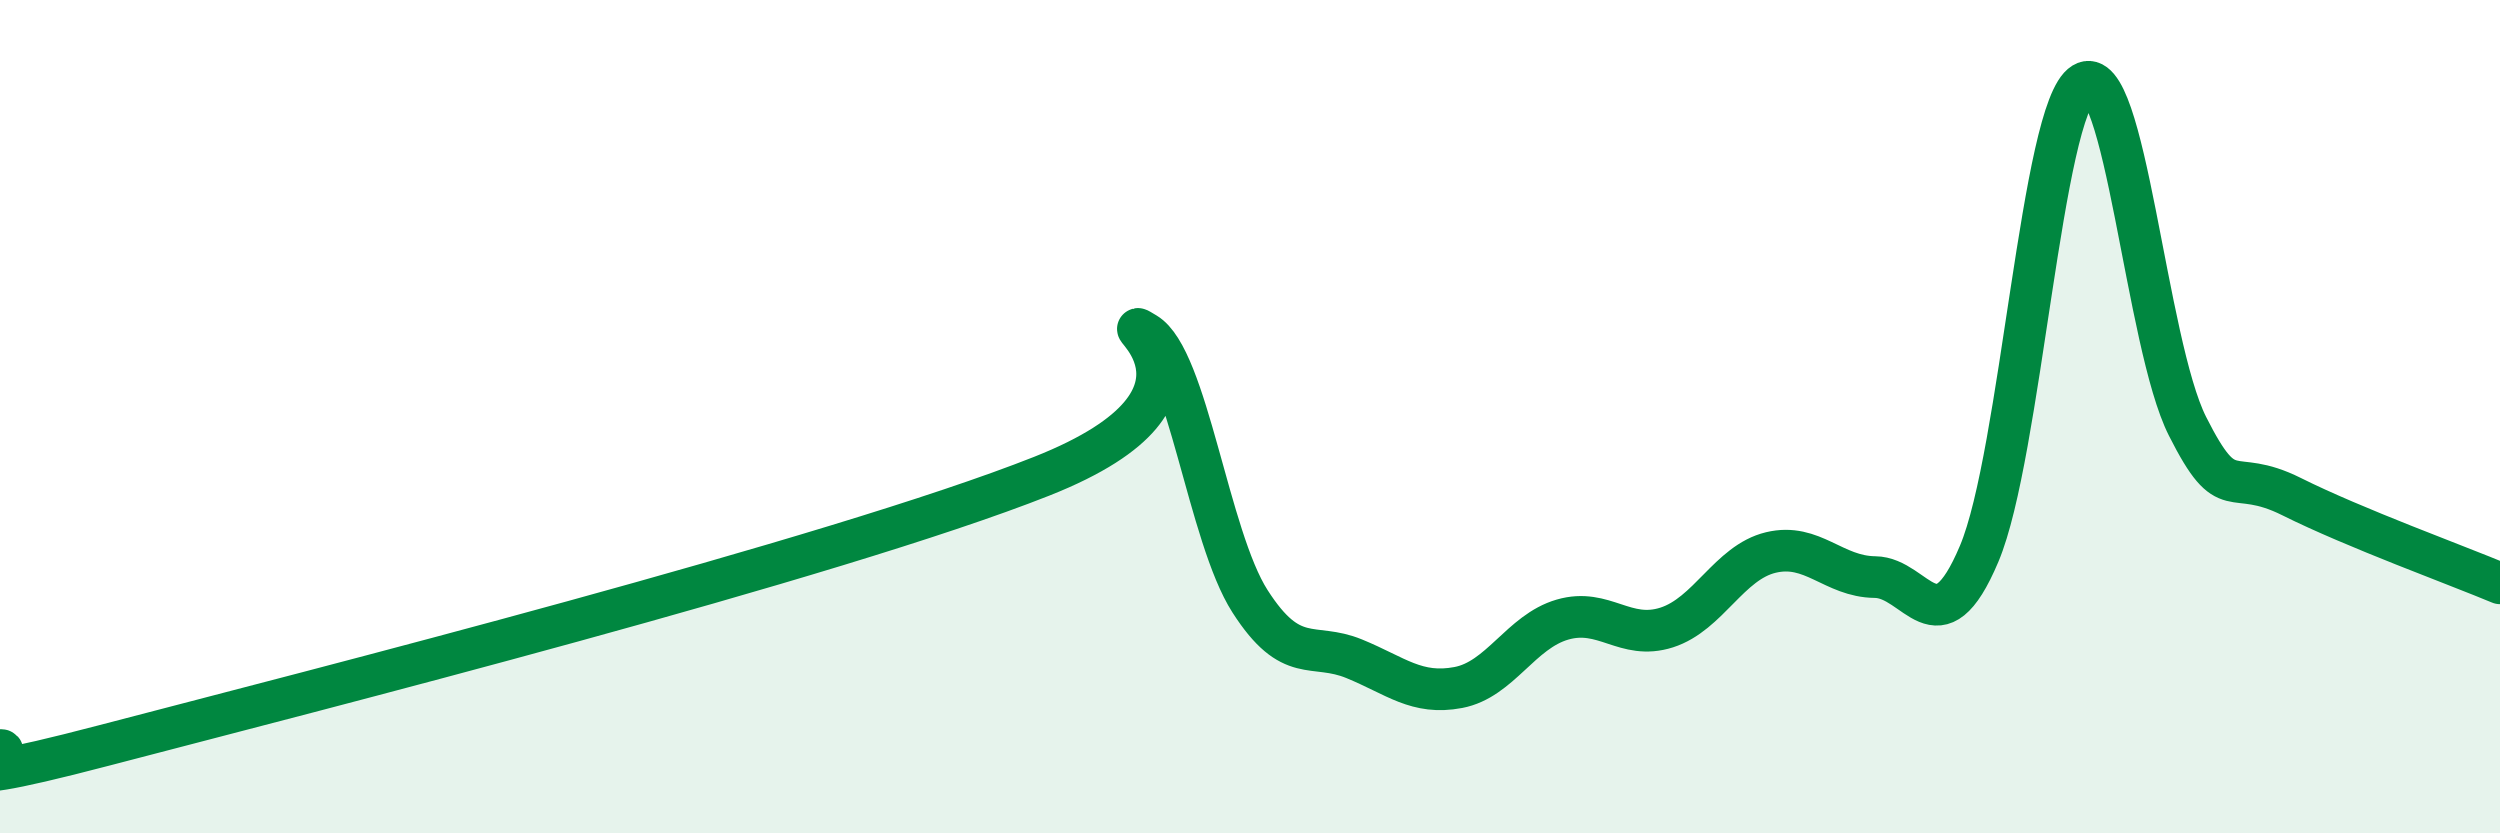
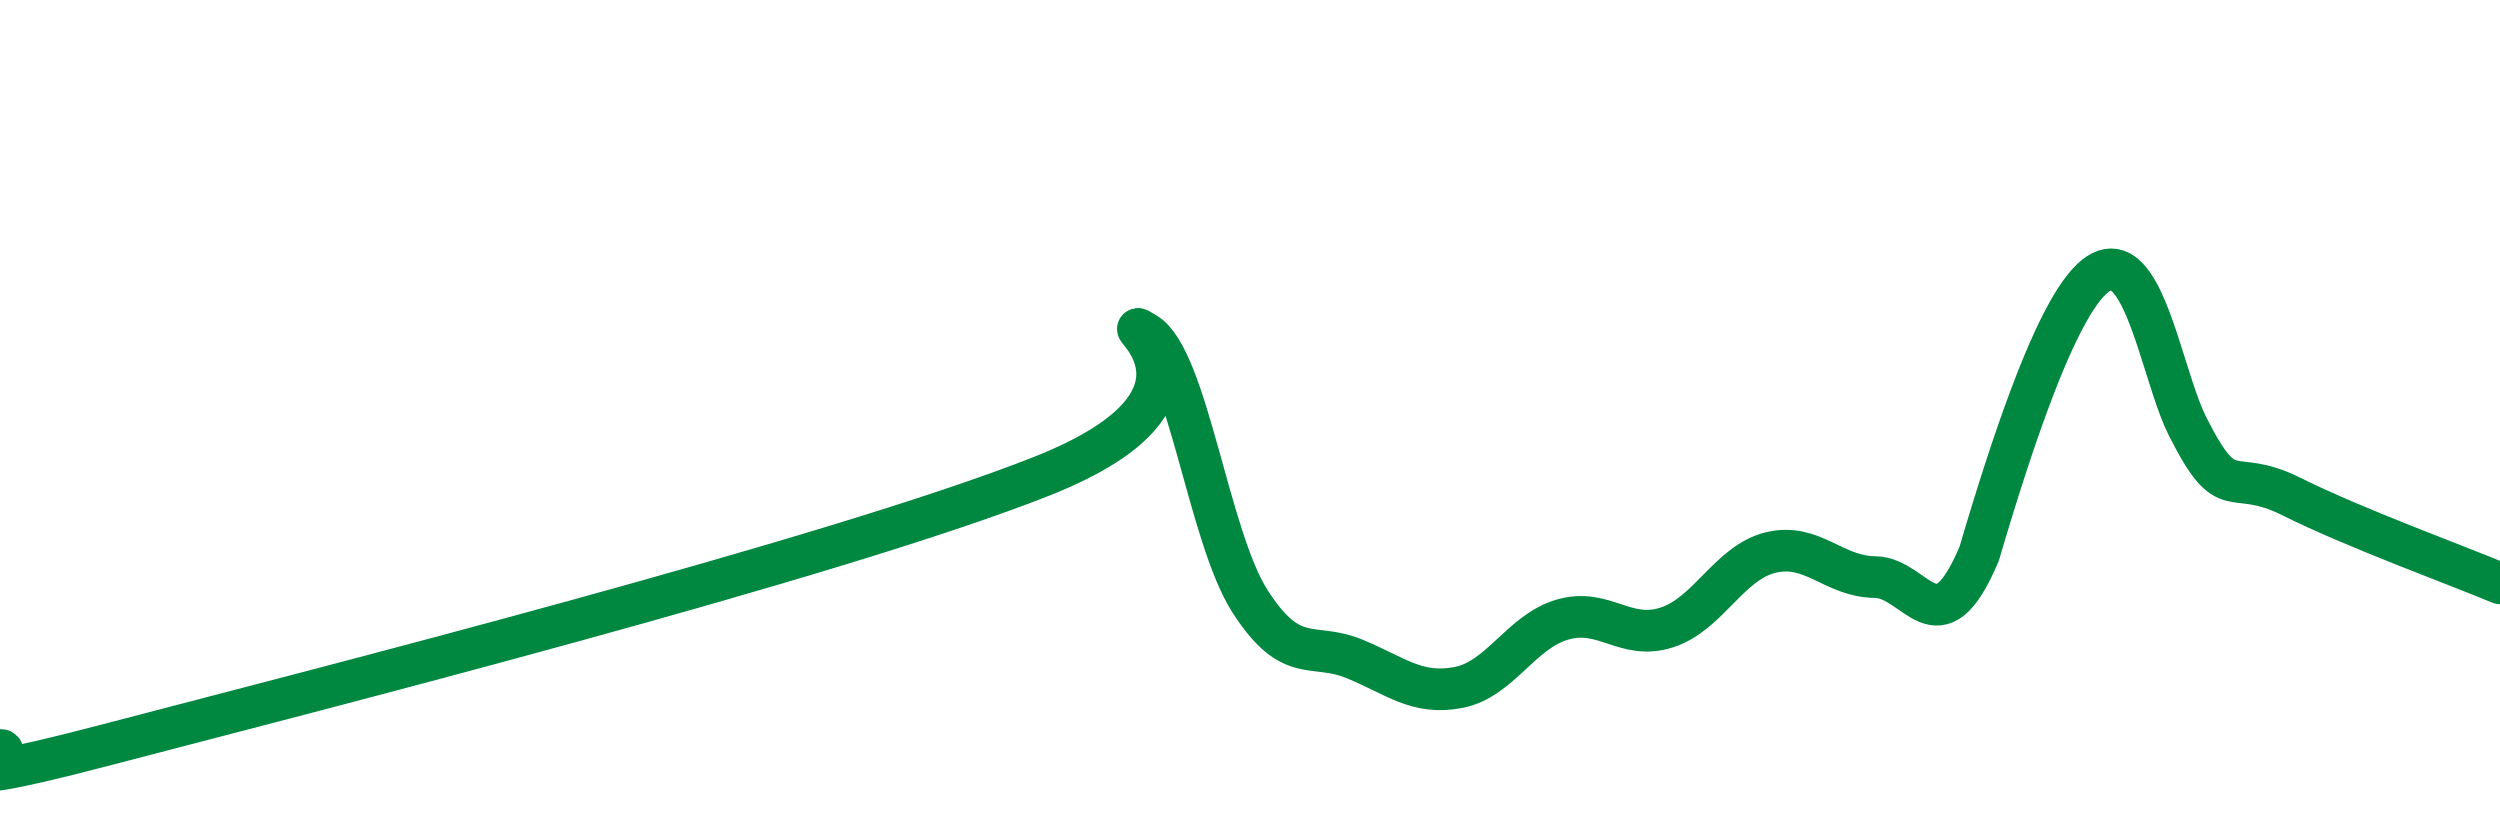
<svg xmlns="http://www.w3.org/2000/svg" width="60" height="20" viewBox="0 0 60 20">
-   <path d="M 0,18 C 0.5,17.98 -2.5,19.2 2.5,17.89 C 7.5,16.58 20,13.41 25,11.43 C 30,9.45 26.5,7.4 27.5,8 C 28.5,8.6 29,12.87 30,14.43 C 31,15.99 31.5,15.4 32.5,15.81 C 33.5,16.22 34,16.69 35,16.5 C 36,16.31 36.5,15.16 37.5,14.87 C 38.5,14.58 39,15.38 40,15.06 C 41,14.74 41.5,13.5 42.5,13.26 C 43.5,13.02 44,13.84 45,13.85 C 46,13.86 46.5,15.66 47.5,13.29 C 48.5,10.92 49,2.61 50,2 C 51,1.39 51.5,8.25 52.5,10.23 C 53.5,12.21 53.5,11.17 55,11.92 C 56.5,12.67 59,13.58 60,14L60 20L0 20Z" fill="#008740" opacity="0.1" stroke-linecap="round" stroke-linejoin="round" />
-   <path d="M 0,18 C 0.5,17.98 -2.5,19.2 2.5,17.89 C 7.5,16.58 20,13.41 25,11.43 C 30,9.45 26.5,7.4 27.5,8 C 28.5,8.6 29,12.87 30,14.43 C 31,15.99 31.5,15.4 32.5,15.81 C 33.5,16.22 34,16.69 35,16.5 C 36,16.31 36.5,15.16 37.5,14.87 C 38.5,14.58 39,15.38 40,15.06 C 41,14.74 41.5,13.5 42.5,13.26 C 43.5,13.02 44,13.84 45,13.85 C 46,13.86 46.5,15.66 47.5,13.29 C 48.5,10.92 49,2.61 50,2 C 51,1.39 51.5,8.25 52.5,10.23 C 53.5,12.21 53.5,11.17 55,11.92 C 56.5,12.67 59,13.58 60,14" stroke="#008740" stroke-width="1" fill="none" stroke-linecap="round" stroke-linejoin="round" />
+   <path d="M 0,18 C 0.5,17.98 -2.5,19.2 2.5,17.89 C 7.5,16.58 20,13.41 25,11.43 C 30,9.45 26.5,7.4 27.5,8 C 28.5,8.6 29,12.87 30,14.43 C 31,15.99 31.5,15.4 32.5,15.81 C 33.5,16.22 34,16.69 35,16.5 C 36,16.31 36.5,15.16 37.5,14.87 C 38.5,14.58 39,15.38 40,15.06 C 41,14.74 41.5,13.5 42.5,13.26 C 43.5,13.02 44,13.84 45,13.85 C 46,13.86 46.5,15.66 47.5,13.29 C 51,1.39 51.5,8.25 52.5,10.23 C 53.5,12.21 53.5,11.17 55,11.92 C 56.5,12.67 59,13.58 60,14" stroke="#008740" stroke-width="1" fill="none" stroke-linecap="round" stroke-linejoin="round" />
</svg>